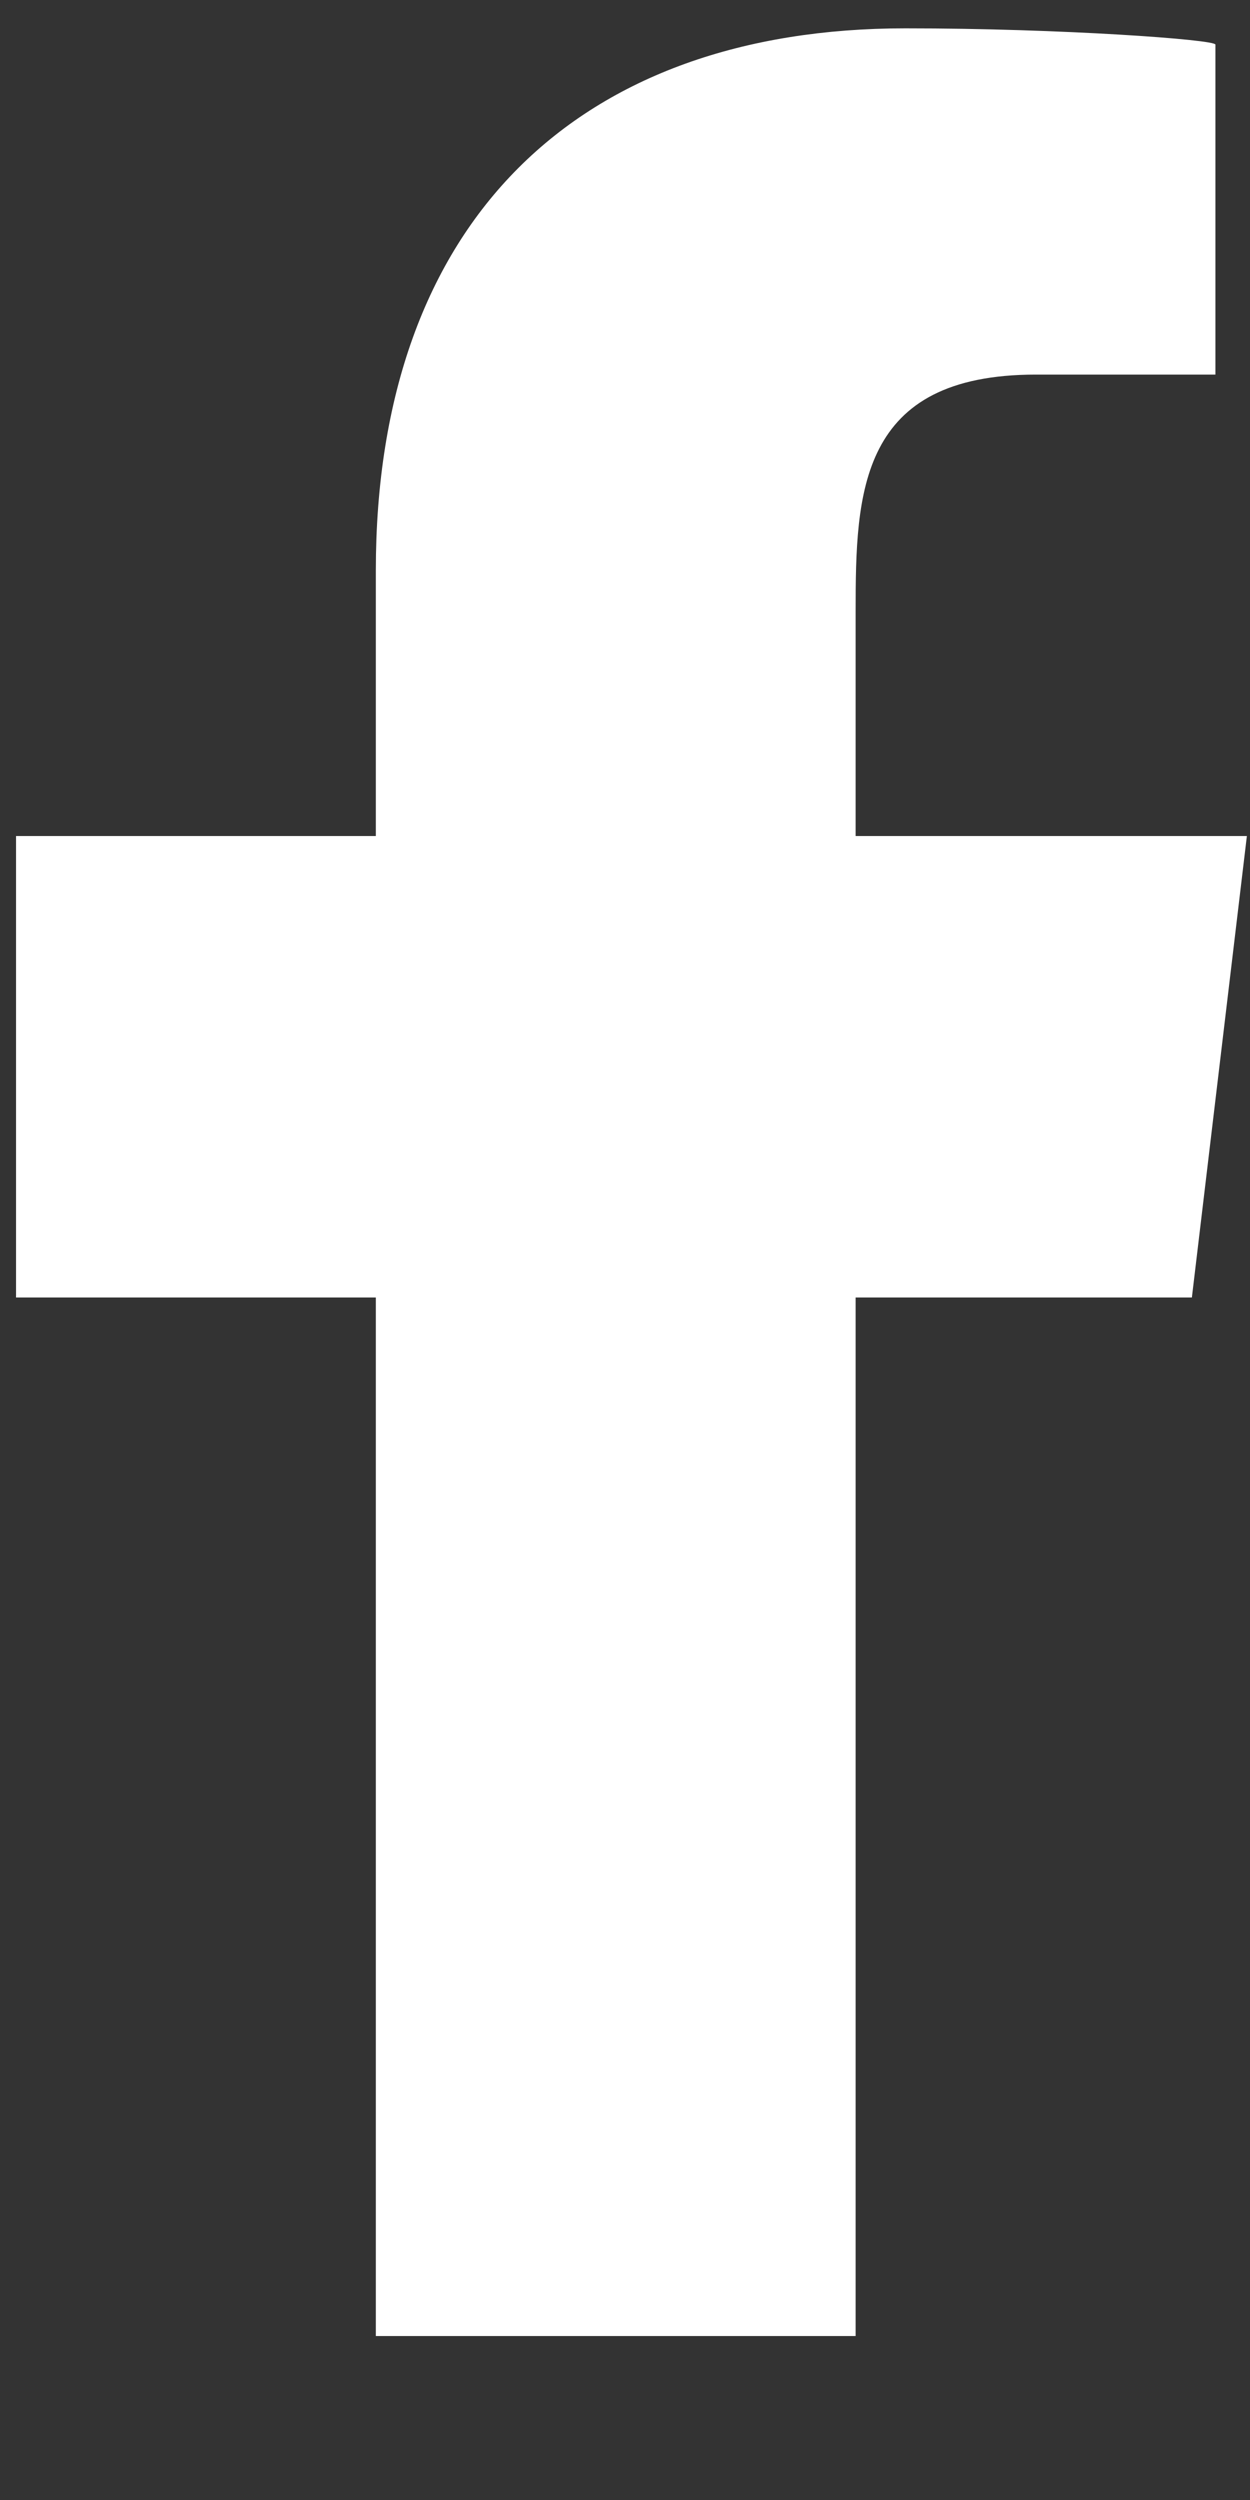
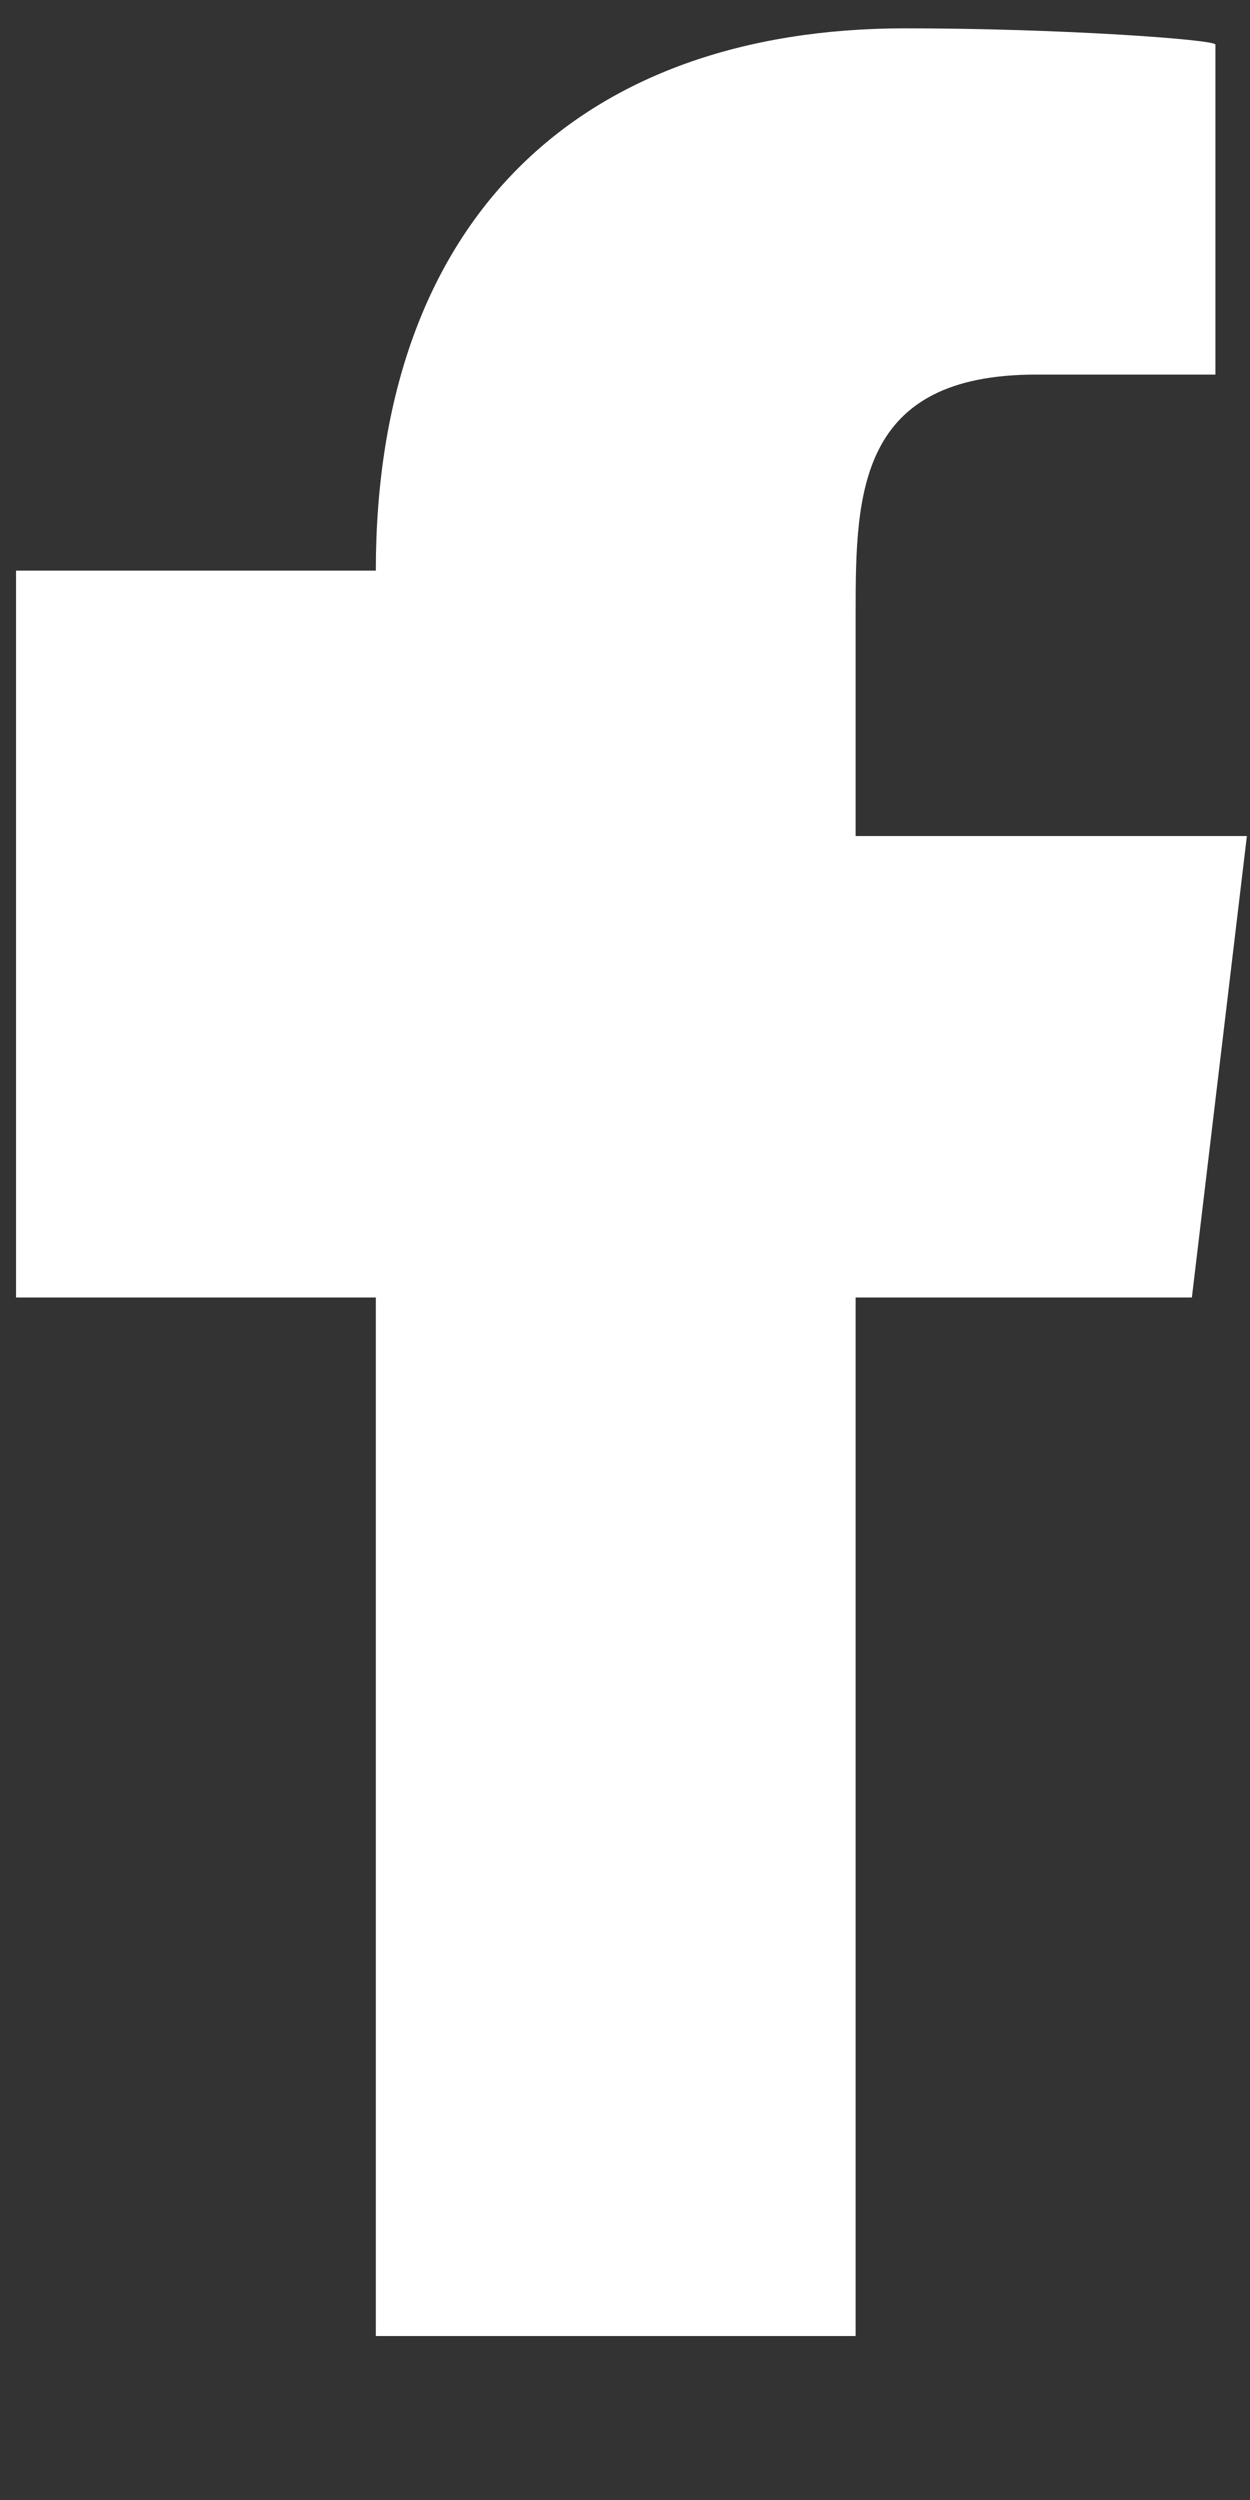
<svg xmlns="http://www.w3.org/2000/svg" width="6" height="12" viewBox="0 0 6 12" fill="none">
  <rect x="0" y="0" width="6" height="12" fill="#333333" stroke="none" />
-   <path fill-rule="evenodd" clip-rule="evenodd" d="M4.107 11.213V6.228H5.721L5.985 4.013H4.107V2.934C4.107 2.364 4.122 1.798 4.973 1.798H5.834V0.214C5.834 0.19 5.094 0.136 4.346 0.136C2.783 0.136 1.804 1.054 1.804 2.739V4.013H0.077V6.228H1.804V11.213H4.107Z" fill="white" />
+   <path fill-rule="evenodd" clip-rule="evenodd" d="M4.107 11.213V6.228H5.721L5.985 4.013H4.107V2.934C4.107 2.364 4.122 1.798 4.973 1.798H5.834V0.214C5.834 0.19 5.094 0.136 4.346 0.136C2.783 0.136 1.804 1.054 1.804 2.739H0.077V6.228H1.804V11.213H4.107Z" fill="white" />
</svg>